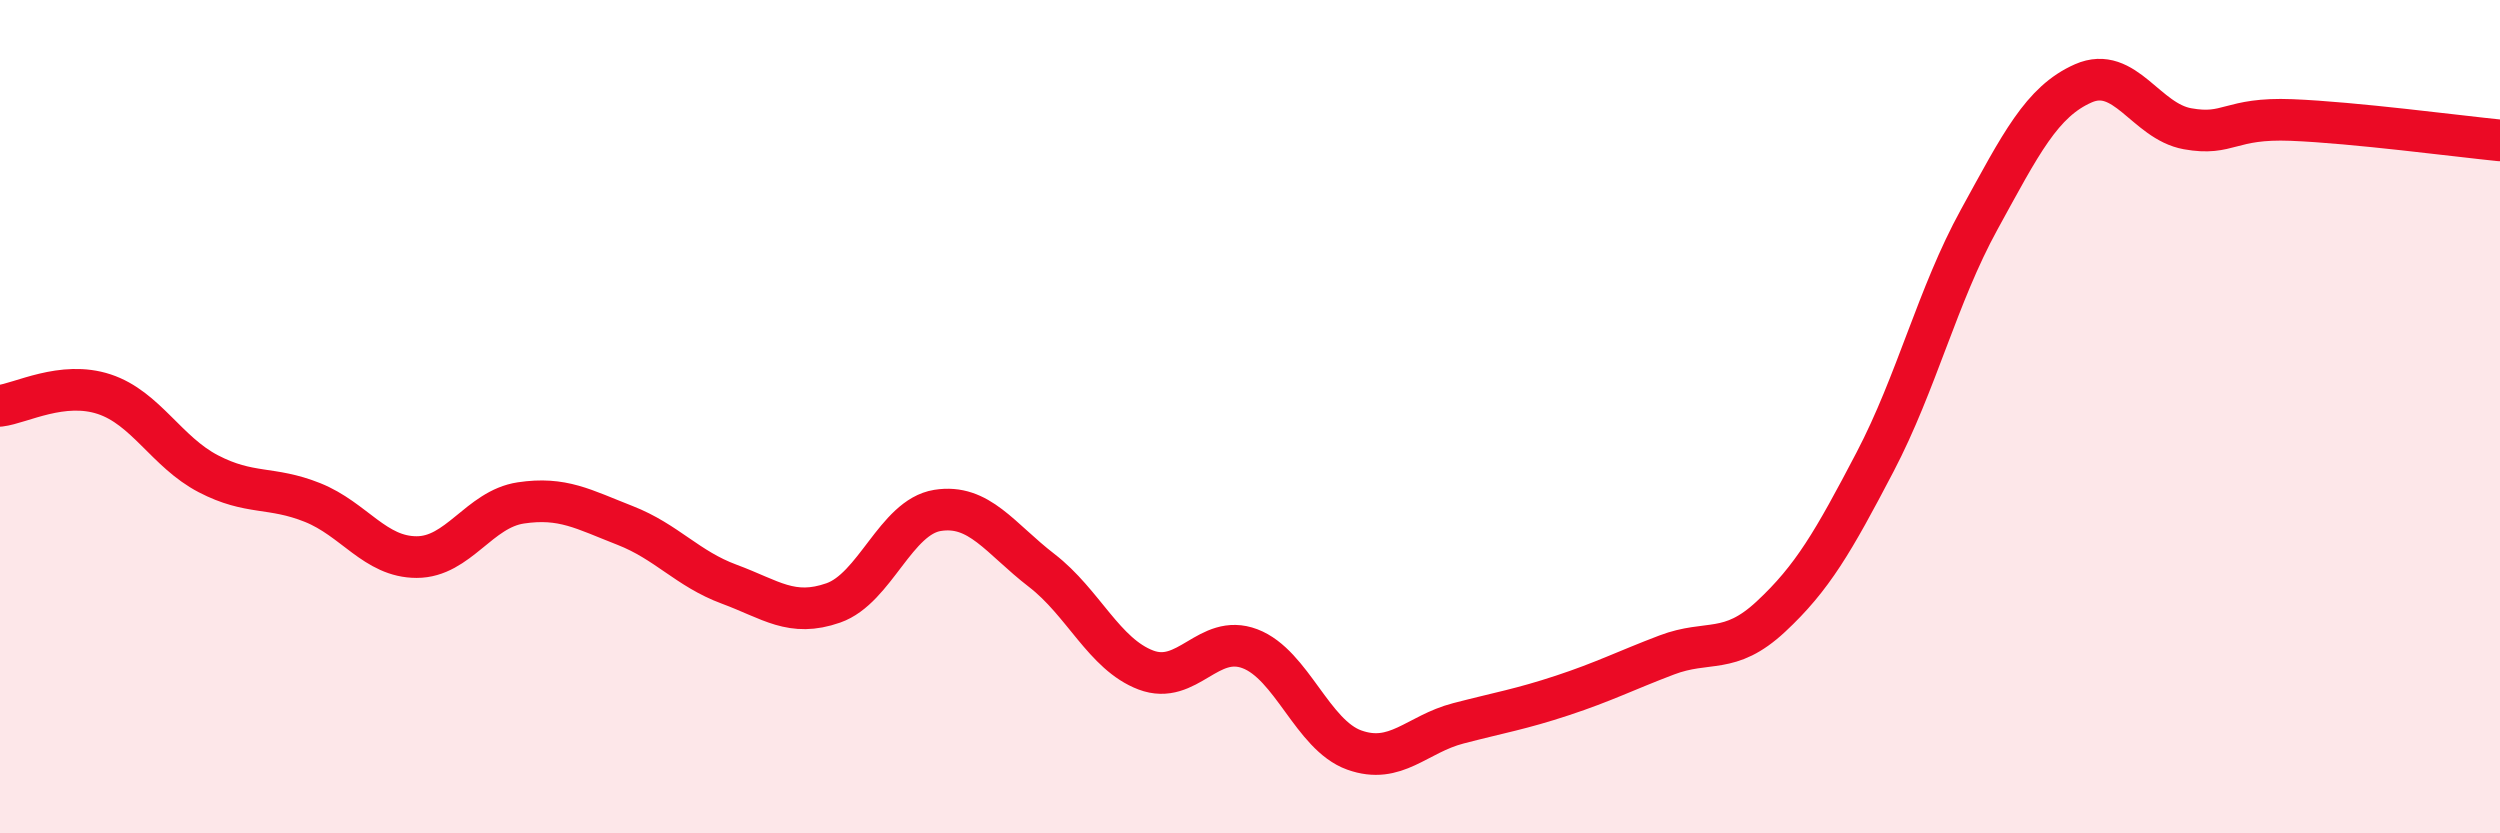
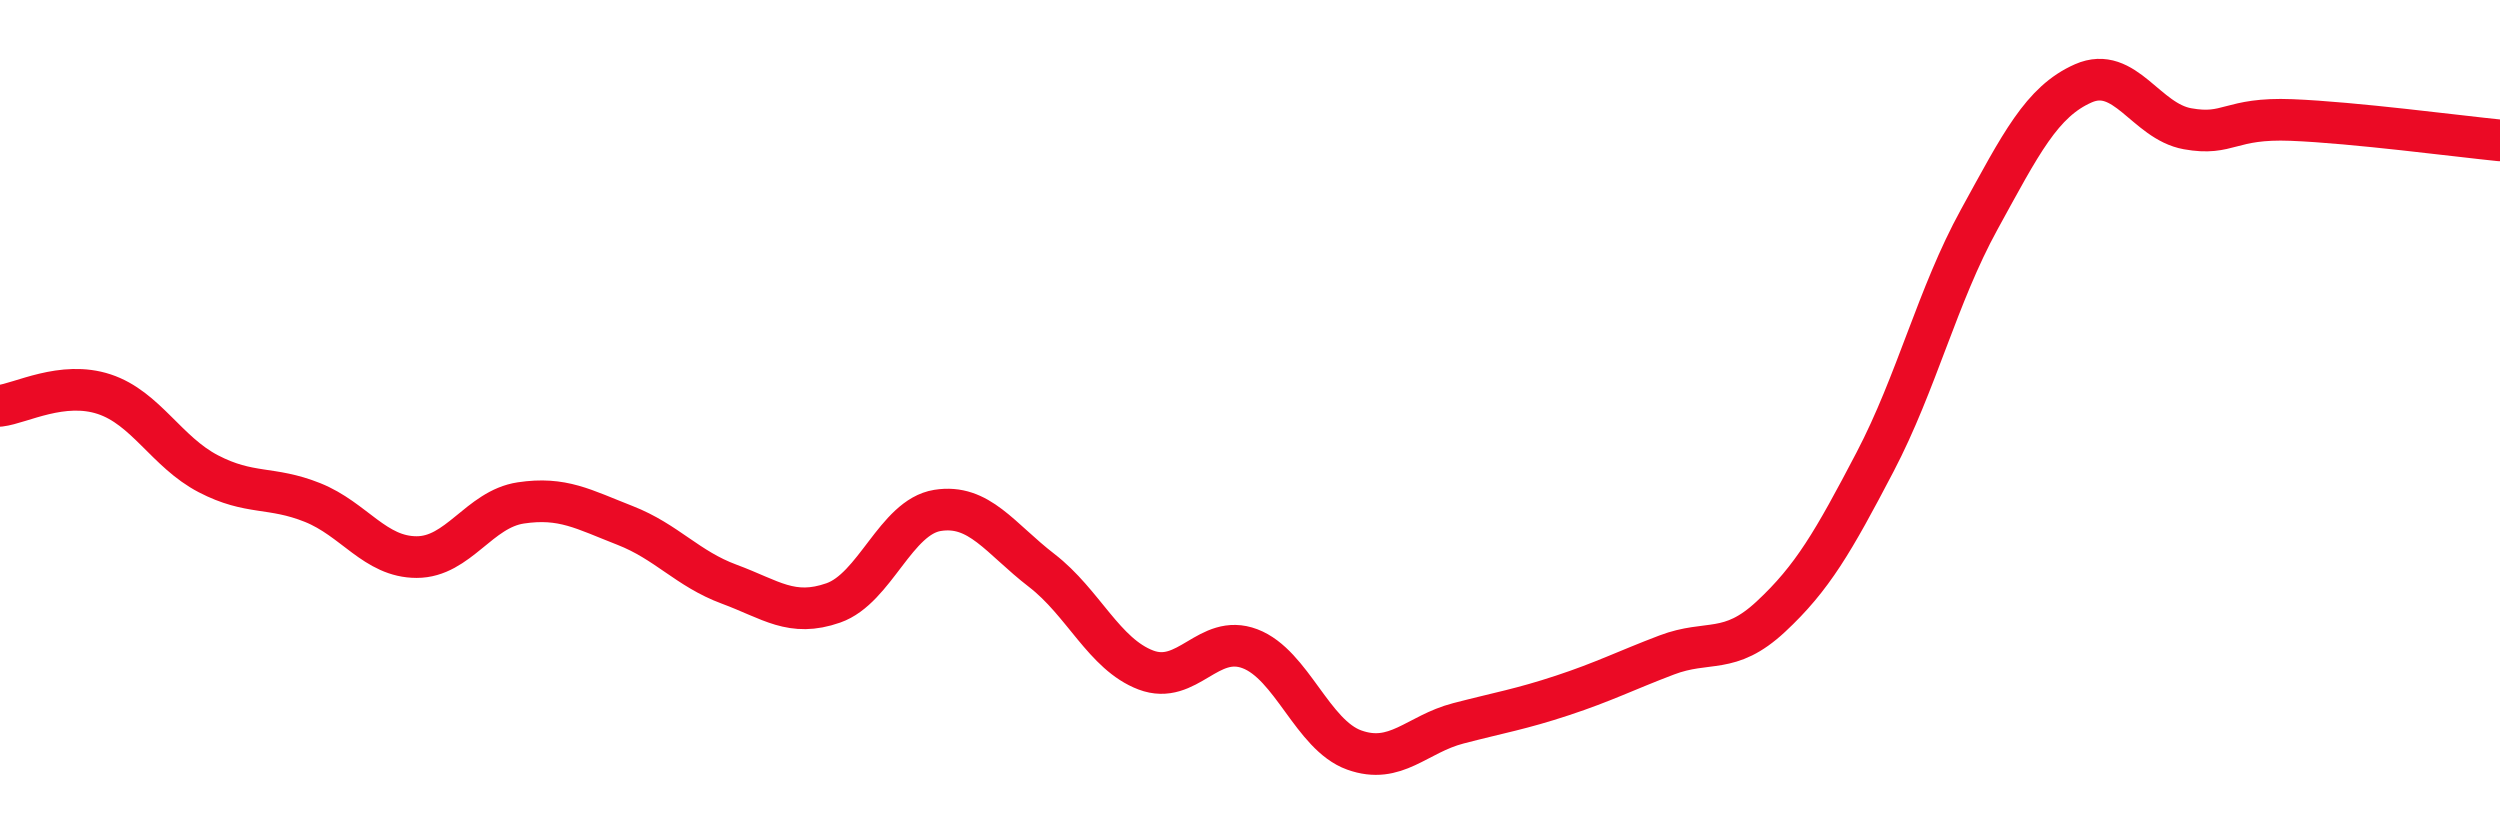
<svg xmlns="http://www.w3.org/2000/svg" width="60" height="20" viewBox="0 0 60 20">
-   <path d="M 0,9.74 C 0.5,9.68 1.5,9.13 2.5,9.46 C 3.5,9.79 4,10.85 5,11.37 C 6,11.89 6.5,11.66 7.5,12.06 C 8.5,12.46 9,13.37 10,13.37 C 11,13.37 11.5,12.22 12.5,12.07 C 13.5,11.92 14,12.22 15,12.61 C 16,13 16.5,13.65 17.5,14.02 C 18.5,14.39 19,14.82 20,14.47 C 21,14.12 21.5,12.41 22.5,12.25 C 23.5,12.09 24,12.92 25,13.69 C 26,14.46 26.5,15.7 27.5,16.08 C 28.5,16.46 29,15.19 30,15.57 C 31,15.95 31.5,17.64 32.5,18 C 33.5,18.36 34,17.62 35,17.36 C 36,17.1 36.5,17.02 37.5,16.69 C 38.5,16.36 39,16.1 40,15.72 C 41,15.34 41.5,15.73 42.5,14.8 C 43.5,13.87 44,13 45,11.09 C 46,9.18 46.5,7.09 47.5,5.27 C 48.5,3.45 49,2.44 50,2 C 51,1.56 51.5,2.91 52.5,3.09 C 53.5,3.27 53.5,2.82 55,2.88 C 56.5,2.94 59,3.27 60,3.37L60 20L0 20Z" fill="#EB0A25" opacity="0.1" stroke-linecap="round" stroke-linejoin="round" />
  <path d="M 0,9.74 C 0.5,9.68 1.5,9.13 2.5,9.46 C 3.5,9.79 4,10.85 5,11.37 C 6,11.89 6.5,11.66 7.5,12.06 C 8.5,12.46 9,13.37 10,13.37 C 11,13.37 11.5,12.22 12.5,12.07 C 13.5,11.92 14,12.22 15,12.61 C 16,13 16.5,13.65 17.5,14.02 C 18.5,14.39 19,14.82 20,14.47 C 21,14.12 21.5,12.41 22.5,12.25 C 23.5,12.09 24,12.92 25,13.69 C 26,14.46 26.5,15.7 27.5,16.08 C 28.5,16.46 29,15.19 30,15.57 C 31,15.95 31.5,17.64 32.5,18 C 33.5,18.36 34,17.62 35,17.36 C 36,17.1 36.5,17.02 37.5,16.69 C 38.5,16.36 39,16.1 40,15.72 C 41,15.34 41.5,15.73 42.5,14.8 C 43.5,13.87 44,13 45,11.09 C 46,9.18 46.5,7.09 47.5,5.27 C 48.5,3.45 49,2.44 50,2 C 51,1.56 51.5,2.91 52.5,3.09 C 53.5,3.27 53.5,2.82 55,2.88 C 56.5,2.94 59,3.27 60,3.37" stroke="#EB0A25" stroke-width="1" fill="none" stroke-linecap="round" stroke-linejoin="round" />
</svg>